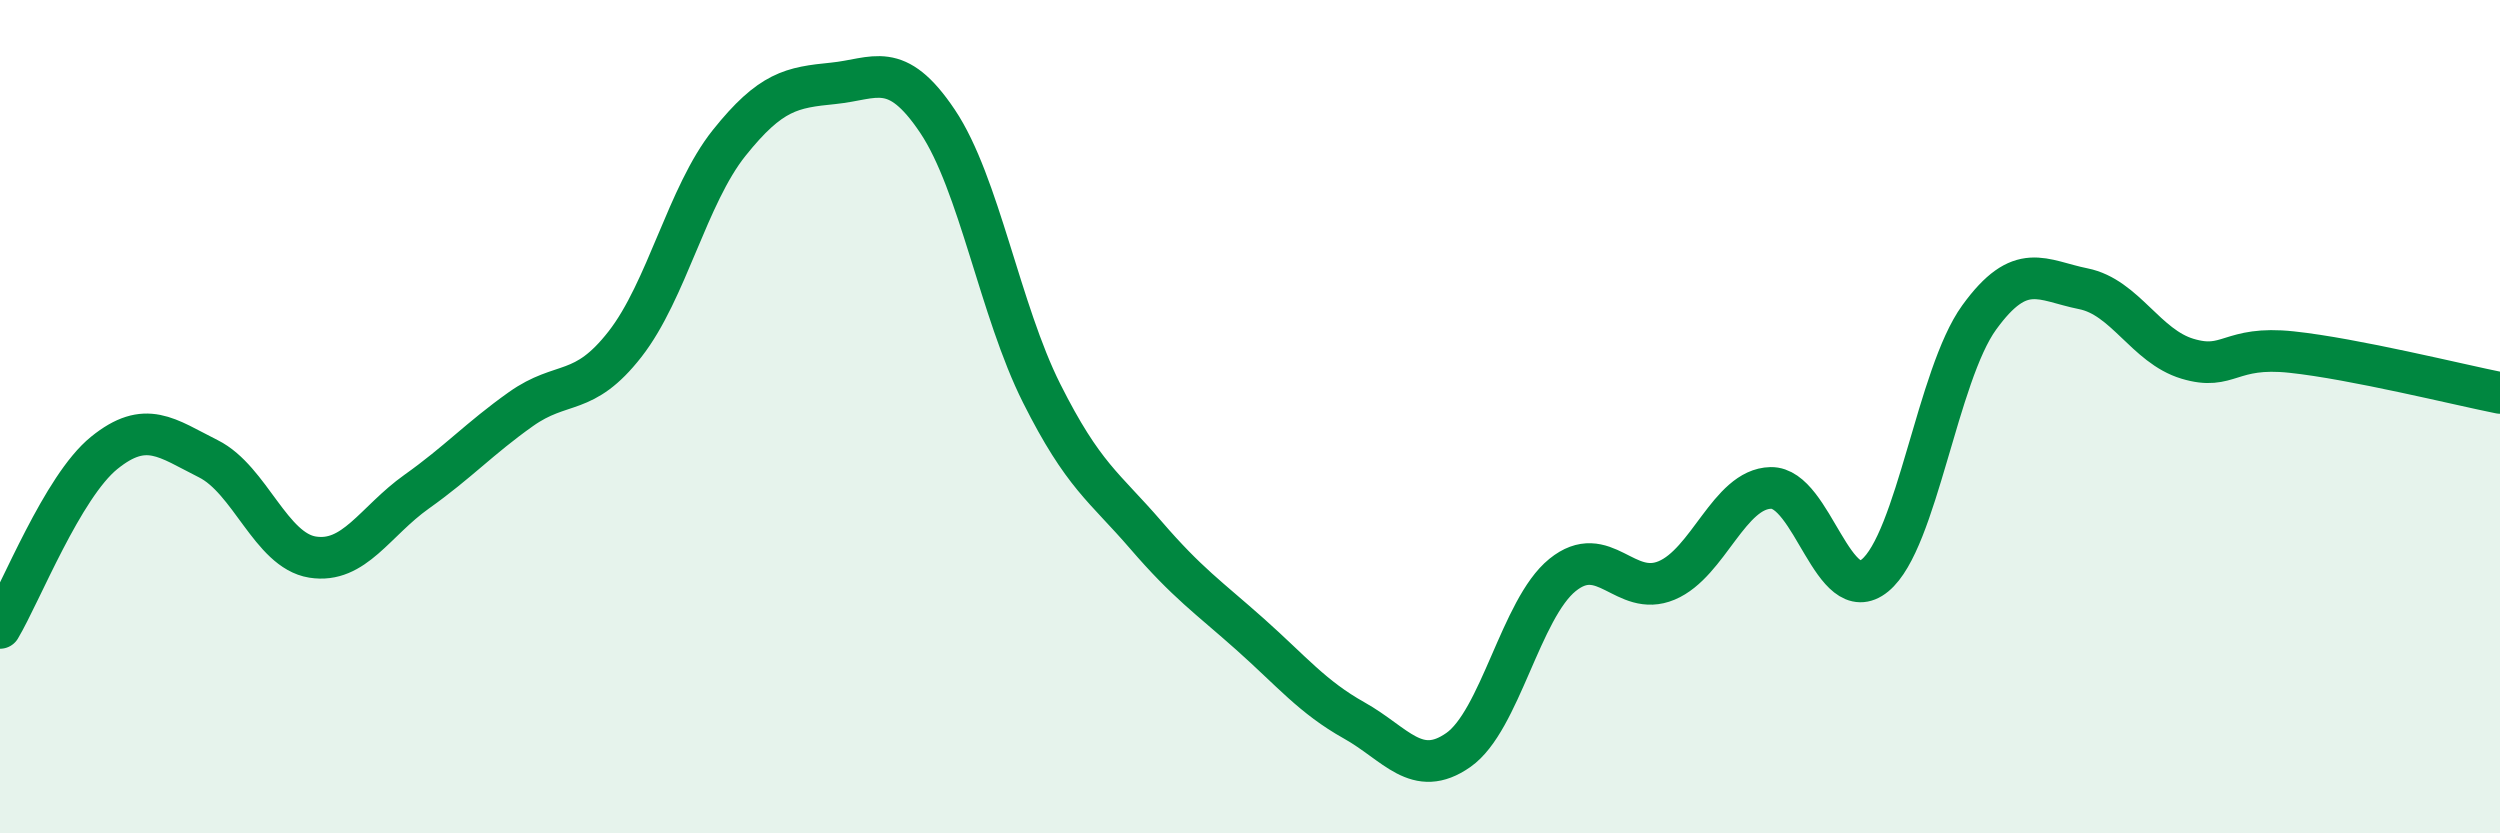
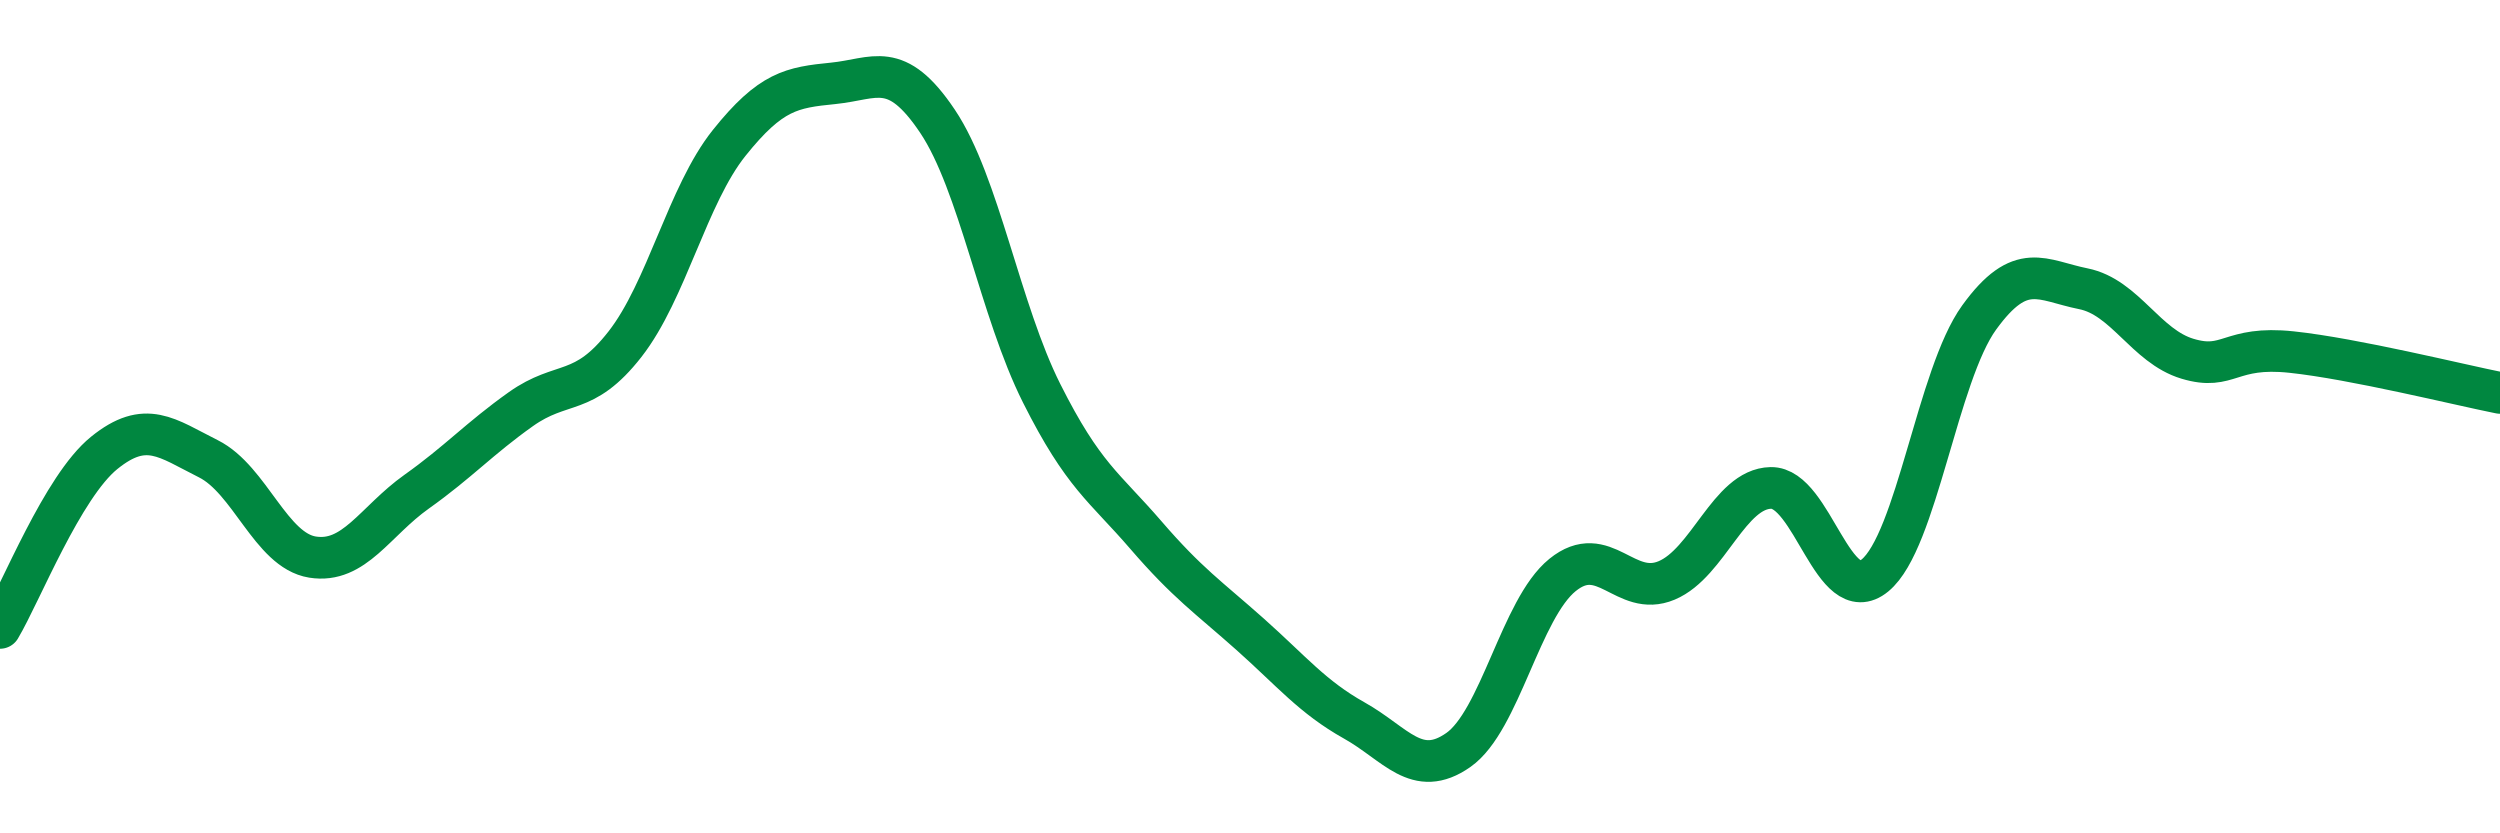
<svg xmlns="http://www.w3.org/2000/svg" width="60" height="20" viewBox="0 0 60 20">
-   <path d="M 0,15.07 C 0.5,14.23 1.5,11.68 2.5,10.87 C 3.5,10.06 4,10.51 5,11.01 C 6,11.51 6.5,13.21 7.5,13.37 C 8.5,13.53 9,12.51 10,11.8 C 11,11.09 11.5,10.53 12.5,9.82 C 13.5,9.11 14,9.54 15,8.26 C 16,6.98 16.5,4.68 17.5,3.43 C 18.5,2.18 19,2.1 20,2 C 21,1.9 21.5,1.42 22.5,2.91 C 23.5,4.4 24,7.45 25,9.44 C 26,11.43 26.5,11.68 27.5,12.84 C 28.5,14 29,14.33 30,15.22 C 31,16.11 31.5,16.73 32.5,17.29 C 33.5,17.85 34,18.7 35,18 C 36,17.3 36.5,14.61 37.5,13.8 C 38.5,12.99 39,14.35 40,13.93 C 41,13.51 41.5,11.73 42.5,11.71 C 43.5,11.69 44,14.63 45,13.81 C 46,12.99 46.5,9 47.5,7.62 C 48.5,6.24 49,6.73 50,6.93 C 51,7.13 51.5,8.31 52.5,8.61 C 53.5,8.91 53.5,8.29 55,8.45 C 56.5,8.61 59,9.23 60,9.43L60 20L0 20Z" fill="#008740" opacity="0.1" stroke-linecap="round" stroke-linejoin="round" />
  <path d="M 0,15.07 C 0.5,14.23 1.5,11.68 2.5,10.87 C 3.5,10.06 4,10.51 5,11.01 C 6,11.51 6.5,13.21 7.5,13.37 C 8.5,13.53 9,12.51 10,11.8 C 11,11.09 11.5,10.53 12.5,9.82 C 13.5,9.11 14,9.54 15,8.26 C 16,6.98 16.5,4.68 17.5,3.43 C 18.5,2.18 19,2.1 20,2 C 21,1.9 21.5,1.42 22.5,2.91 C 23.5,4.4 24,7.45 25,9.44 C 26,11.43 26.5,11.68 27.5,12.84 C 28.5,14 29,14.33 30,15.22 C 31,16.11 31.5,16.73 32.5,17.29 C 33.5,17.85 34,18.7 35,18 C 36,17.3 36.5,14.61 37.5,13.8 C 38.5,12.99 39,14.35 40,13.93 C 41,13.51 41.5,11.73 42.5,11.71 C 43.5,11.69 44,14.63 45,13.81 C 46,12.99 46.5,9 47.5,7.62 C 48.5,6.24 49,6.73 50,6.93 C 51,7.13 51.5,8.31 52.5,8.61 C 53.5,8.91 53.5,8.29 55,8.45 C 56.5,8.61 59,9.23 60,9.43" stroke="#008740" stroke-width="1" fill="none" stroke-linecap="round" stroke-linejoin="round" />
</svg>